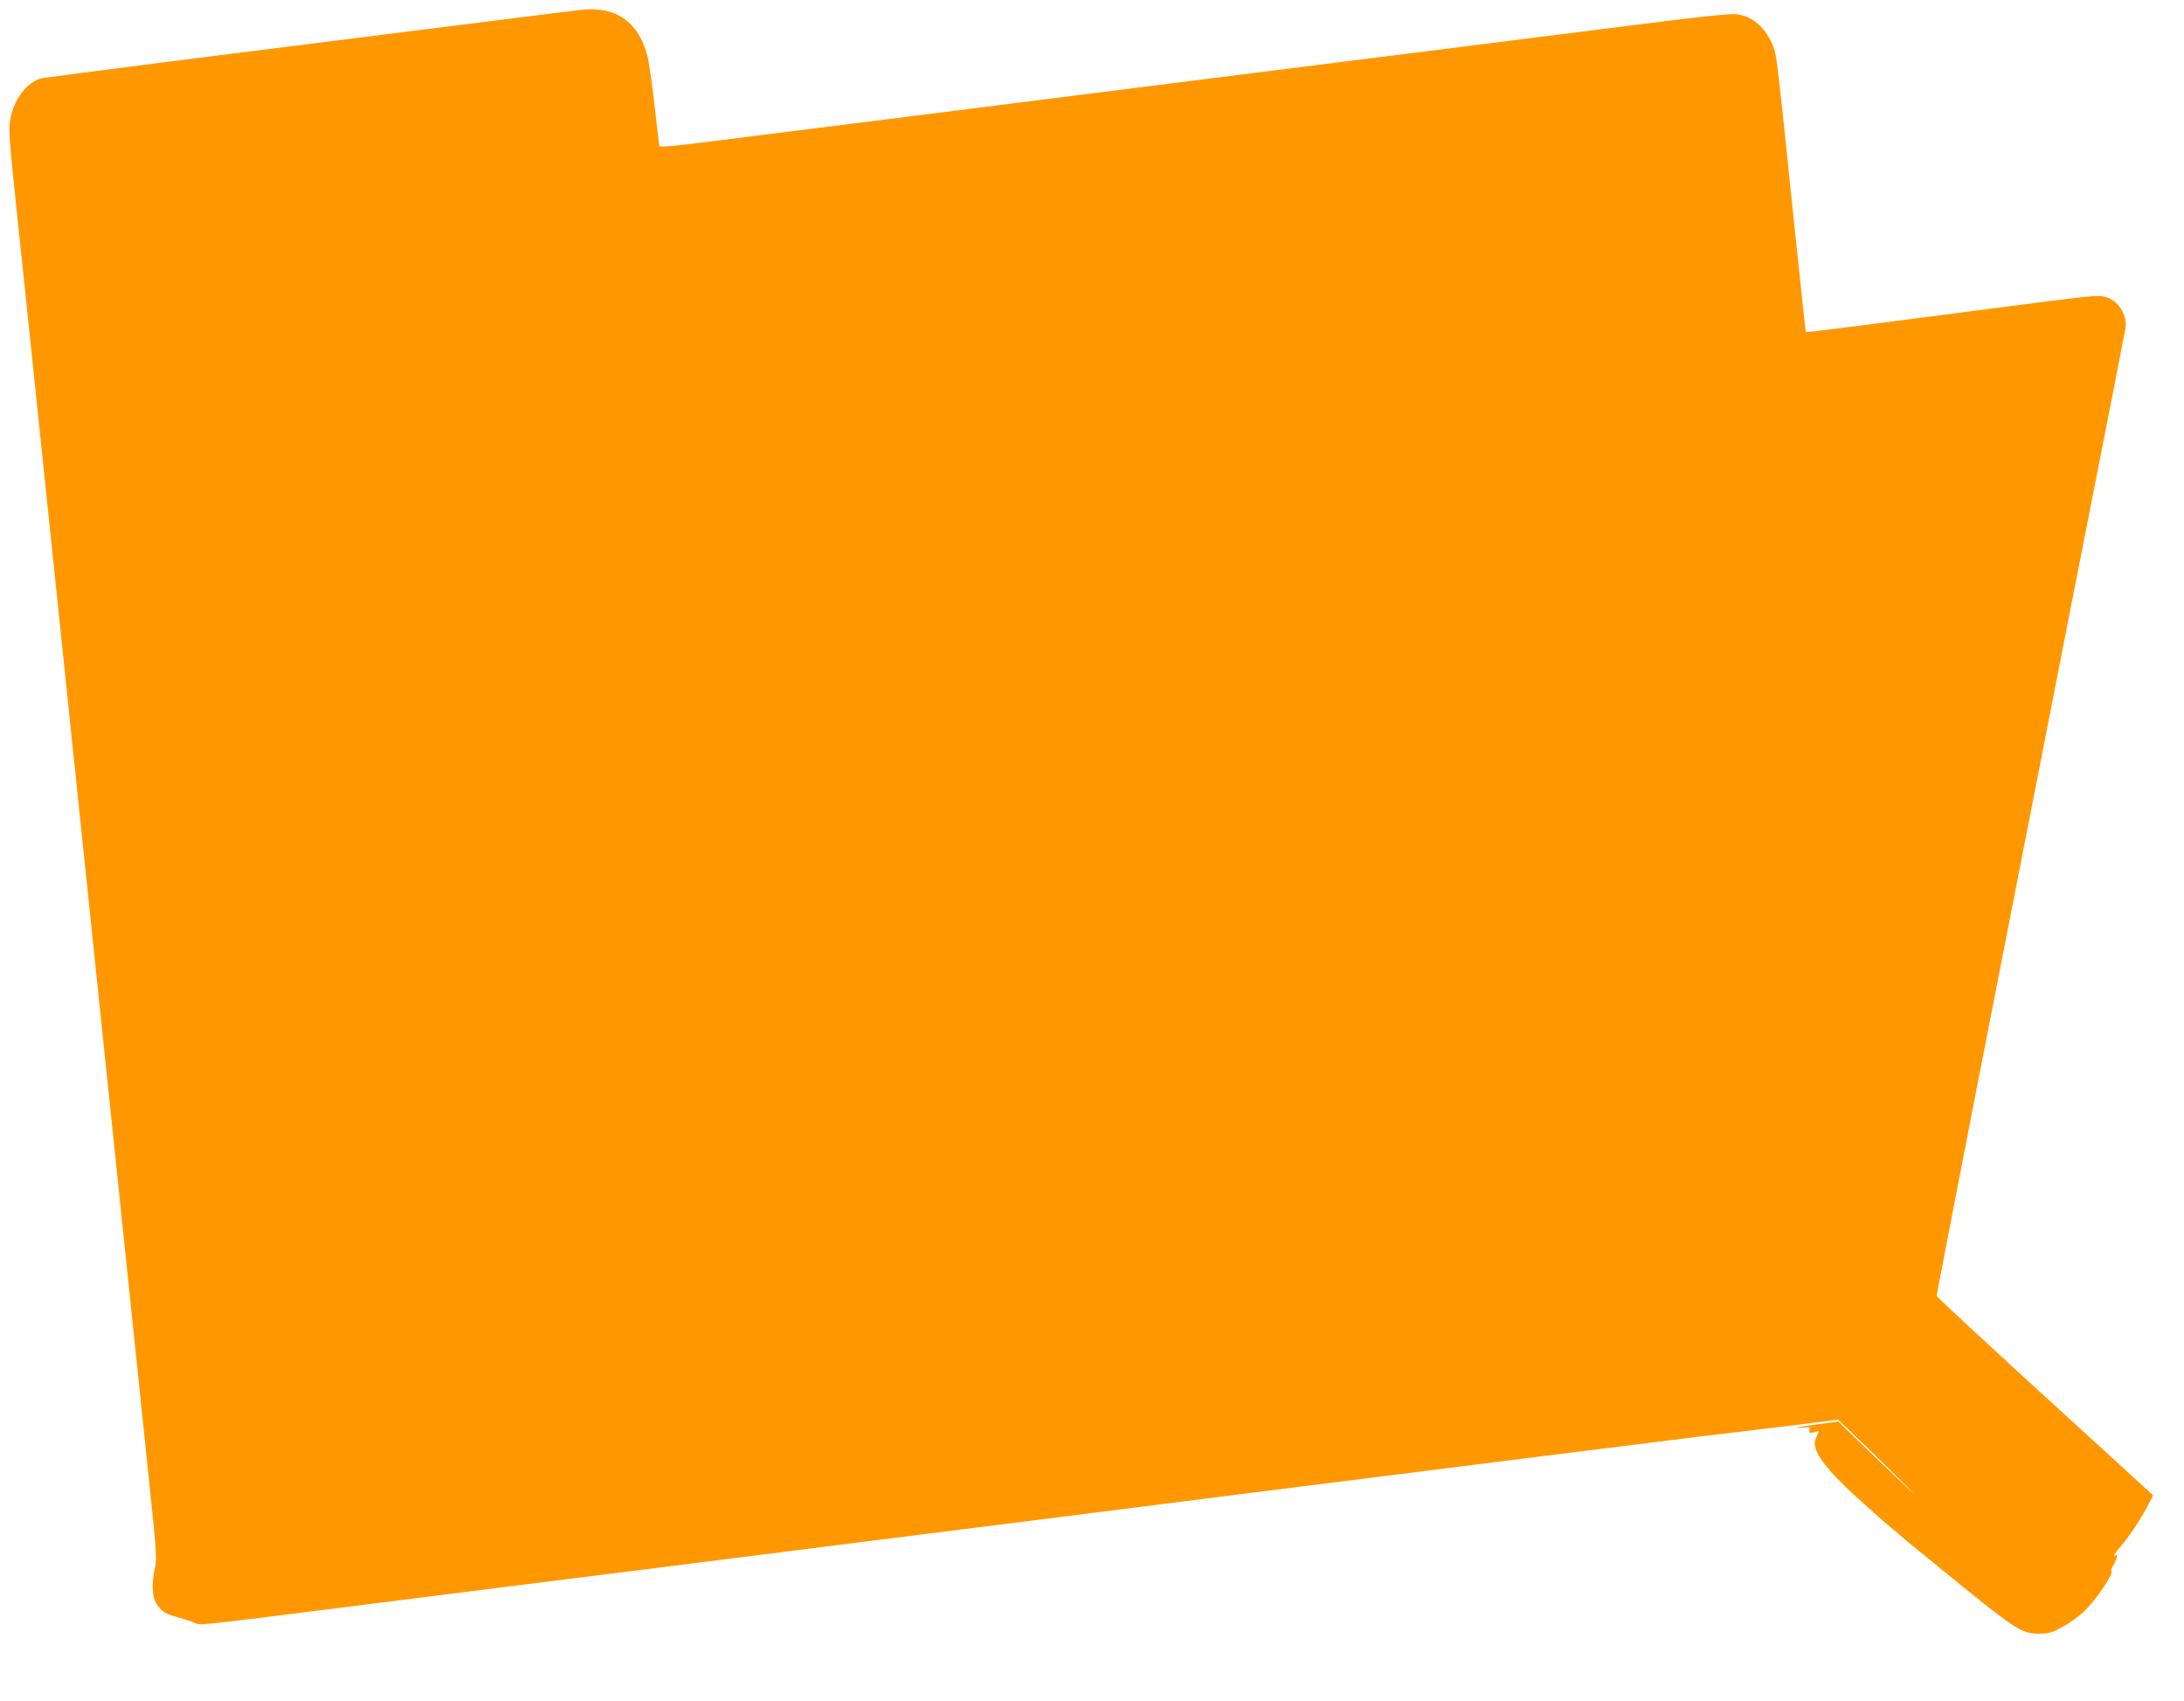
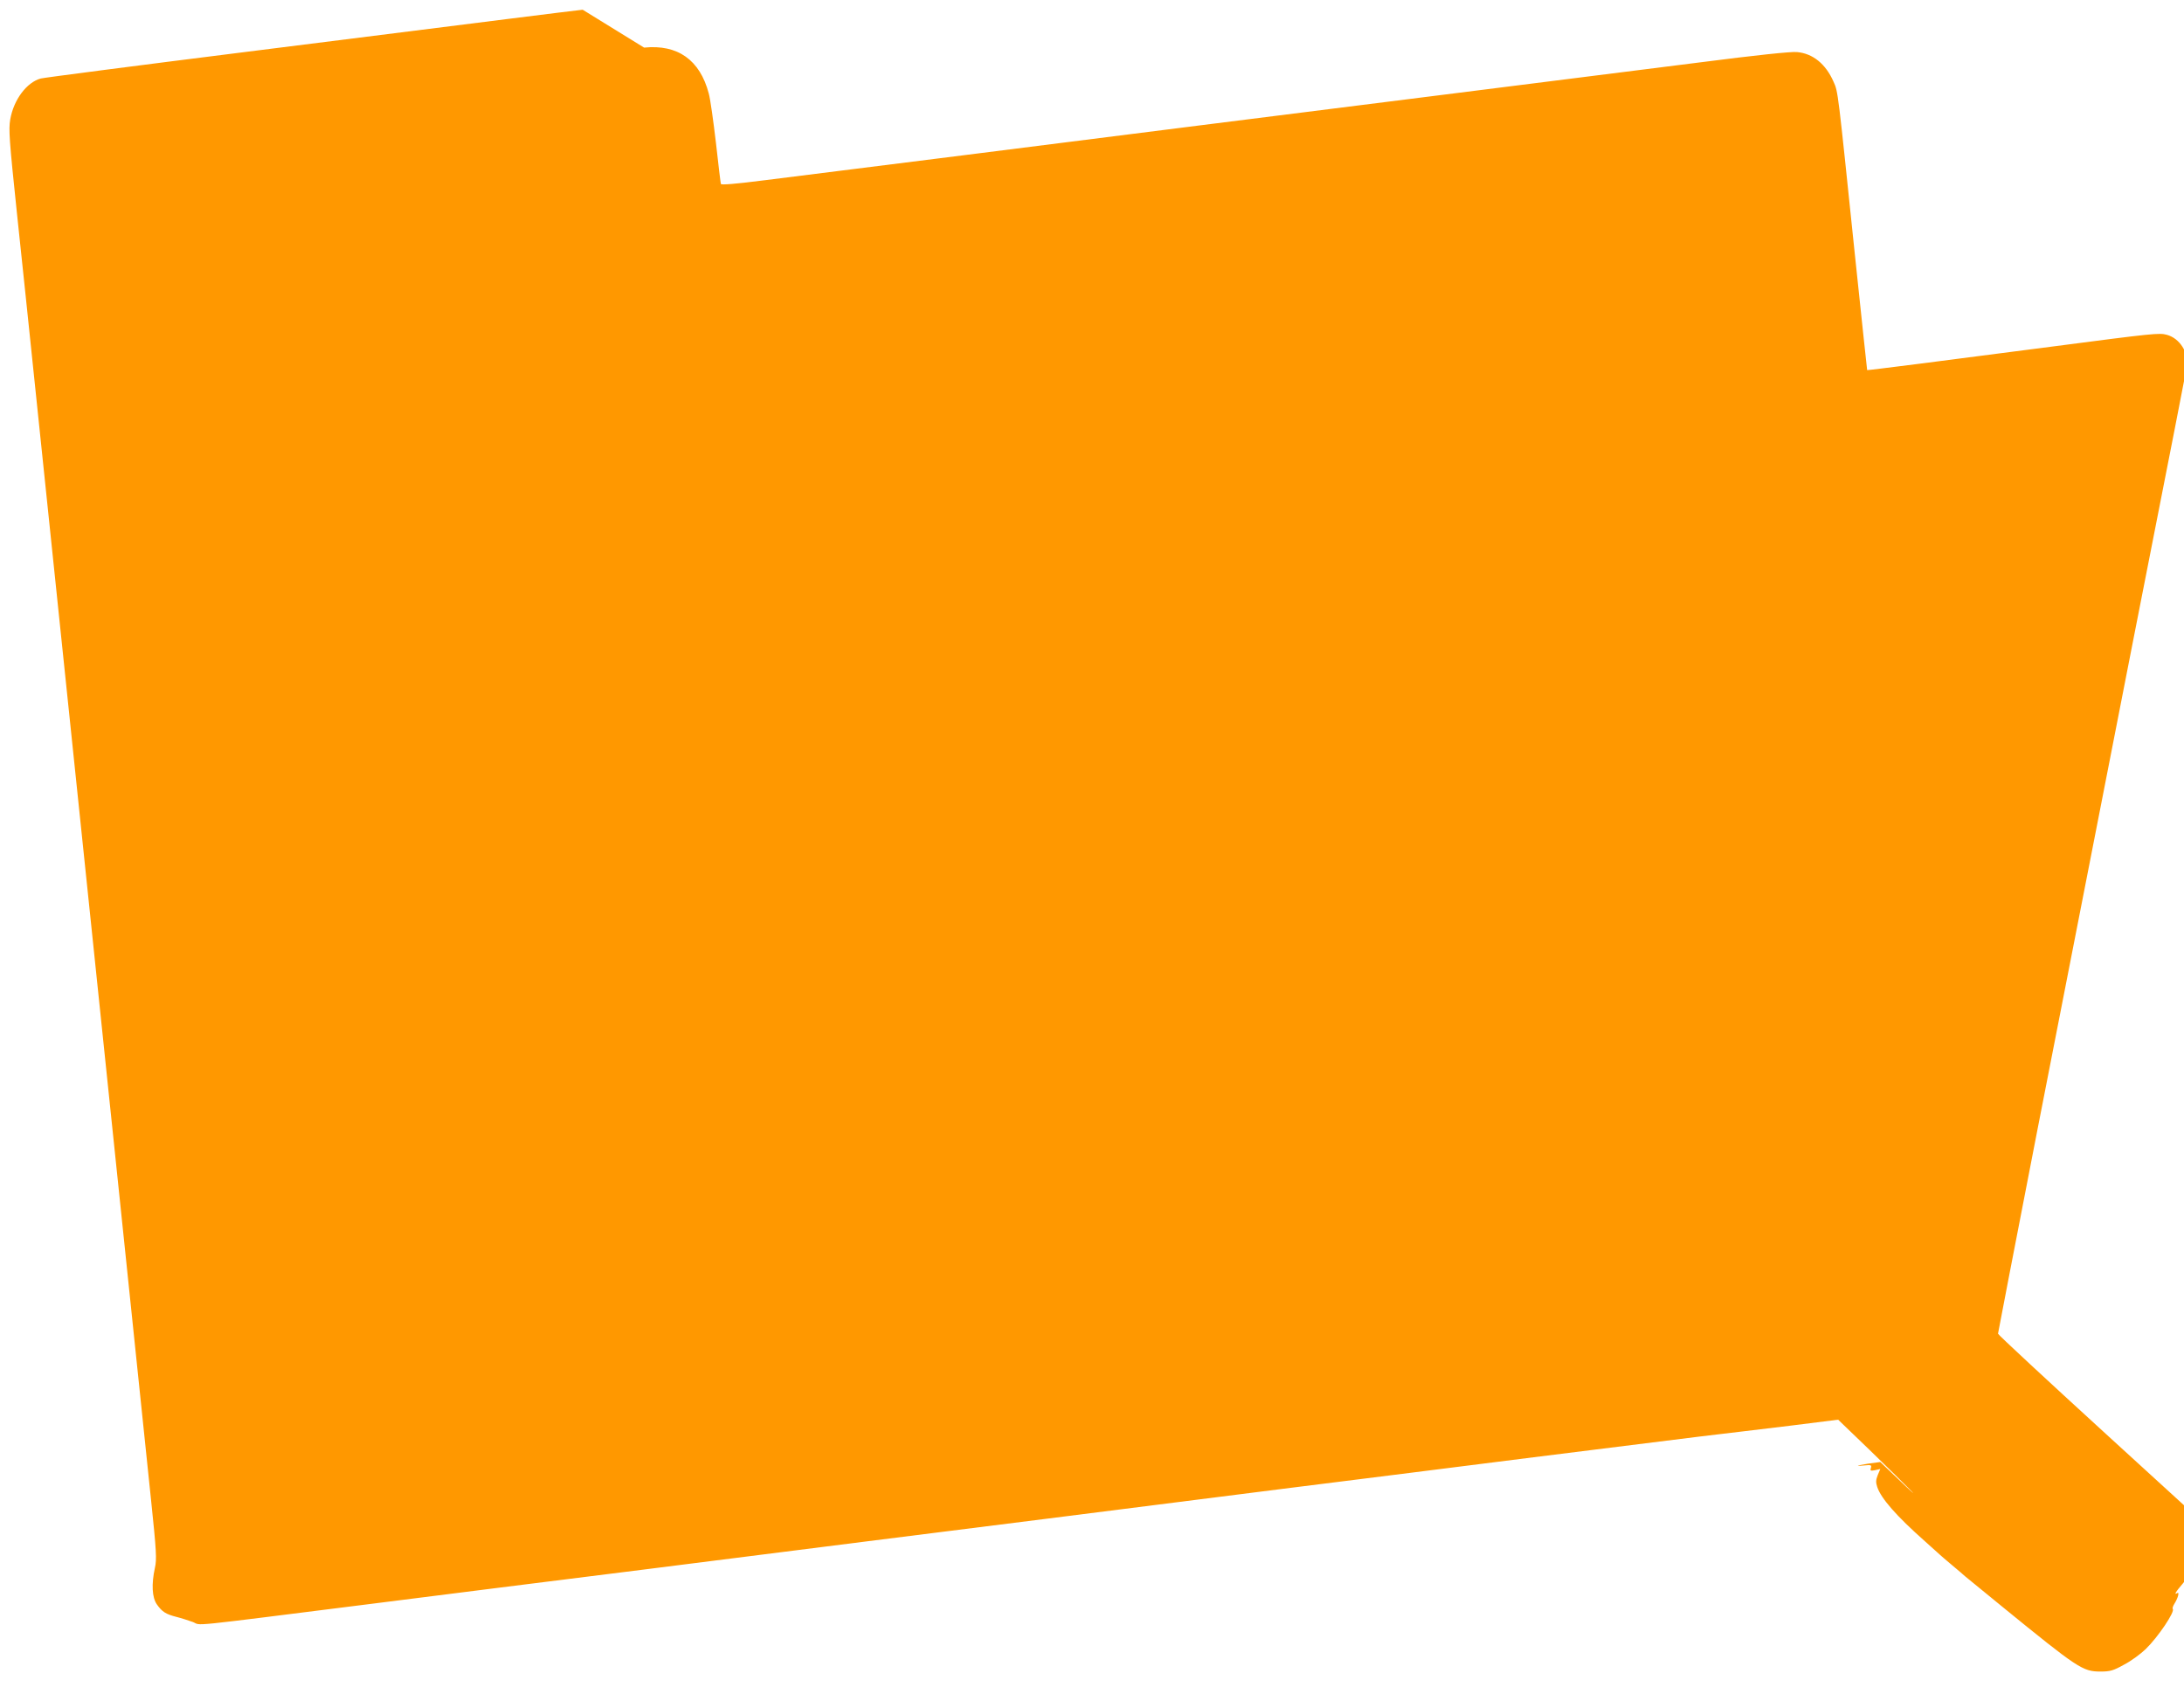
<svg xmlns="http://www.w3.org/2000/svg" version="1.0" width="1280pt" height="997pt" viewBox="0 0 1280 997" preserveAspectRatio="xMidYMid meet">
  <g transform="translate(0,997) scale(0.1,-0.1)" fill="#ff9800" stroke="none">
-     <path d="M3415 9913 c-22 -2 -215 -26 -430 -53 -214 -27 -912 -115 -1550 -195 -638 -80 -1176 -150 -1196 -155 -82 -22 -159 -124 -179 -240 -10 -58 -6 -118 39 -547 28 -266 74 -699 101 -963 28 -264 73 -696 100 -960 28 -264 72 -696 100 -960 27 -264 72 -696 100 -960 27 -264 72 -696 100 -960 27 -264 72 -696 100 -960 97 -928 150 -1438 185 -1778 32 -304 34 -351 23 -400 -21 -96 -17 -173 11 -214 31 -44 53 -58 116 -74 28 -7 71 -21 96 -30 54 -21 -66 -33 1039 106 393 50 1109 140 1590 200 481 61 1069 135 1305 165 237 30 716 90 1065 134 349 44 975 123 1390 176 415 52 1077 135 1470 185 393 49 830 104 970 121 140 16 381 46 534 64 l279 35 186 -179 c102 -99 213 -208 246 -242 33 -35 -50 43 -185 173 l-246 237 -114 -15 c-113 -14 -176 -28 -92 -20 38 4 42 2 37 -15 -6 -16 -2 -18 24 -13 l31 7 -15 -36 c-11 -28 -12 -42 -3 -69 22 -67 112 -170 279 -318 46 -41 86 -77 89 -80 3 -3 34 -30 70 -60 36 -30 70 -59 76 -65 6 -5 102 -84 214 -175 450 -367 477 -384 580 -384 57 0 75 5 138 40 41 21 98 63 128 92 72 70 173 220 158 235 -3 3 1 16 9 29 21 33 32 72 18 64 -22 -14 -10 7 33 57 50 60 122 169 159 243 l26 51 -634 579 c-349 319 -635 584 -635 590 0 5 104 541 230 1190 485 2482 742 3791 806 4114 36 184 68 349 71 366 12 78 -42 164 -118 184 -44 12 -75 9 -679 -70 -627 -82 -1075 -139 -1077 -137 -1 1 -33 310 -73 687 -99 953 -97 944 -124 1003 -46 105 -122 166 -215 174 -36 3 -238 -18 -571 -61 -283 -36 -965 -122 -1515 -191 -550 -69 -1193 -150 -1430 -180 -236 -30 -842 -106 -1345 -170 -503 -63 -1034 -130 -1178 -148 -181 -23 -265 -30 -267 -23 -2 6 -15 115 -29 241 -15 127 -33 257 -42 289 -52 197 -182 289 -379 269z" />
+     <path d="M3415 9913 c-22 -2 -215 -26 -430 -53 -214 -27 -912 -115 -1550 -195 -638 -80 -1176 -150 -1196 -155 -82 -22 -159 -124 -179 -240 -10 -58 -6 -118 39 -547 28 -266 74 -699 101 -963 28 -264 73 -696 100 -960 28 -264 72 -696 100 -960 27 -264 72 -696 100 -960 27 -264 72 -696 100 -960 27 -264 72 -696 100 -960 97 -928 150 -1438 185 -1778 32 -304 34 -351 23 -400 -21 -96 -17 -173 11 -214 31 -44 53 -58 116 -74 28 -7 71 -21 96 -30 54 -21 -66 -33 1039 106 393 50 1109 140 1590 200 481 61 1069 135 1305 165 237 30 716 90 1065 134 349 44 975 123 1390 176 415 52 1077 135 1470 185 393 49 830 104 970 121 140 16 381 46 534 64 l279 35 186 -179 c102 -99 213 -208 246 -242 33 -35 -50 43 -185 173 c-113 -14 -176 -28 -92 -20 38 4 42 2 37 -15 -6 -16 -2 -18 24 -13 l31 7 -15 -36 c-11 -28 -12 -42 -3 -69 22 -67 112 -170 279 -318 46 -41 86 -77 89 -80 3 -3 34 -30 70 -60 36 -30 70 -59 76 -65 6 -5 102 -84 214 -175 450 -367 477 -384 580 -384 57 0 75 5 138 40 41 21 98 63 128 92 72 70 173 220 158 235 -3 3 1 16 9 29 21 33 32 72 18 64 -22 -14 -10 7 33 57 50 60 122 169 159 243 l26 51 -634 579 c-349 319 -635 584 -635 590 0 5 104 541 230 1190 485 2482 742 3791 806 4114 36 184 68 349 71 366 12 78 -42 164 -118 184 -44 12 -75 9 -679 -70 -627 -82 -1075 -139 -1077 -137 -1 1 -33 310 -73 687 -99 953 -97 944 -124 1003 -46 105 -122 166 -215 174 -36 3 -238 -18 -571 -61 -283 -36 -965 -122 -1515 -191 -550 -69 -1193 -150 -1430 -180 -236 -30 -842 -106 -1345 -170 -503 -63 -1034 -130 -1178 -148 -181 -23 -265 -30 -267 -23 -2 6 -15 115 -29 241 -15 127 -33 257 -42 289 -52 197 -182 289 -379 269z" />
  </g>
</svg>